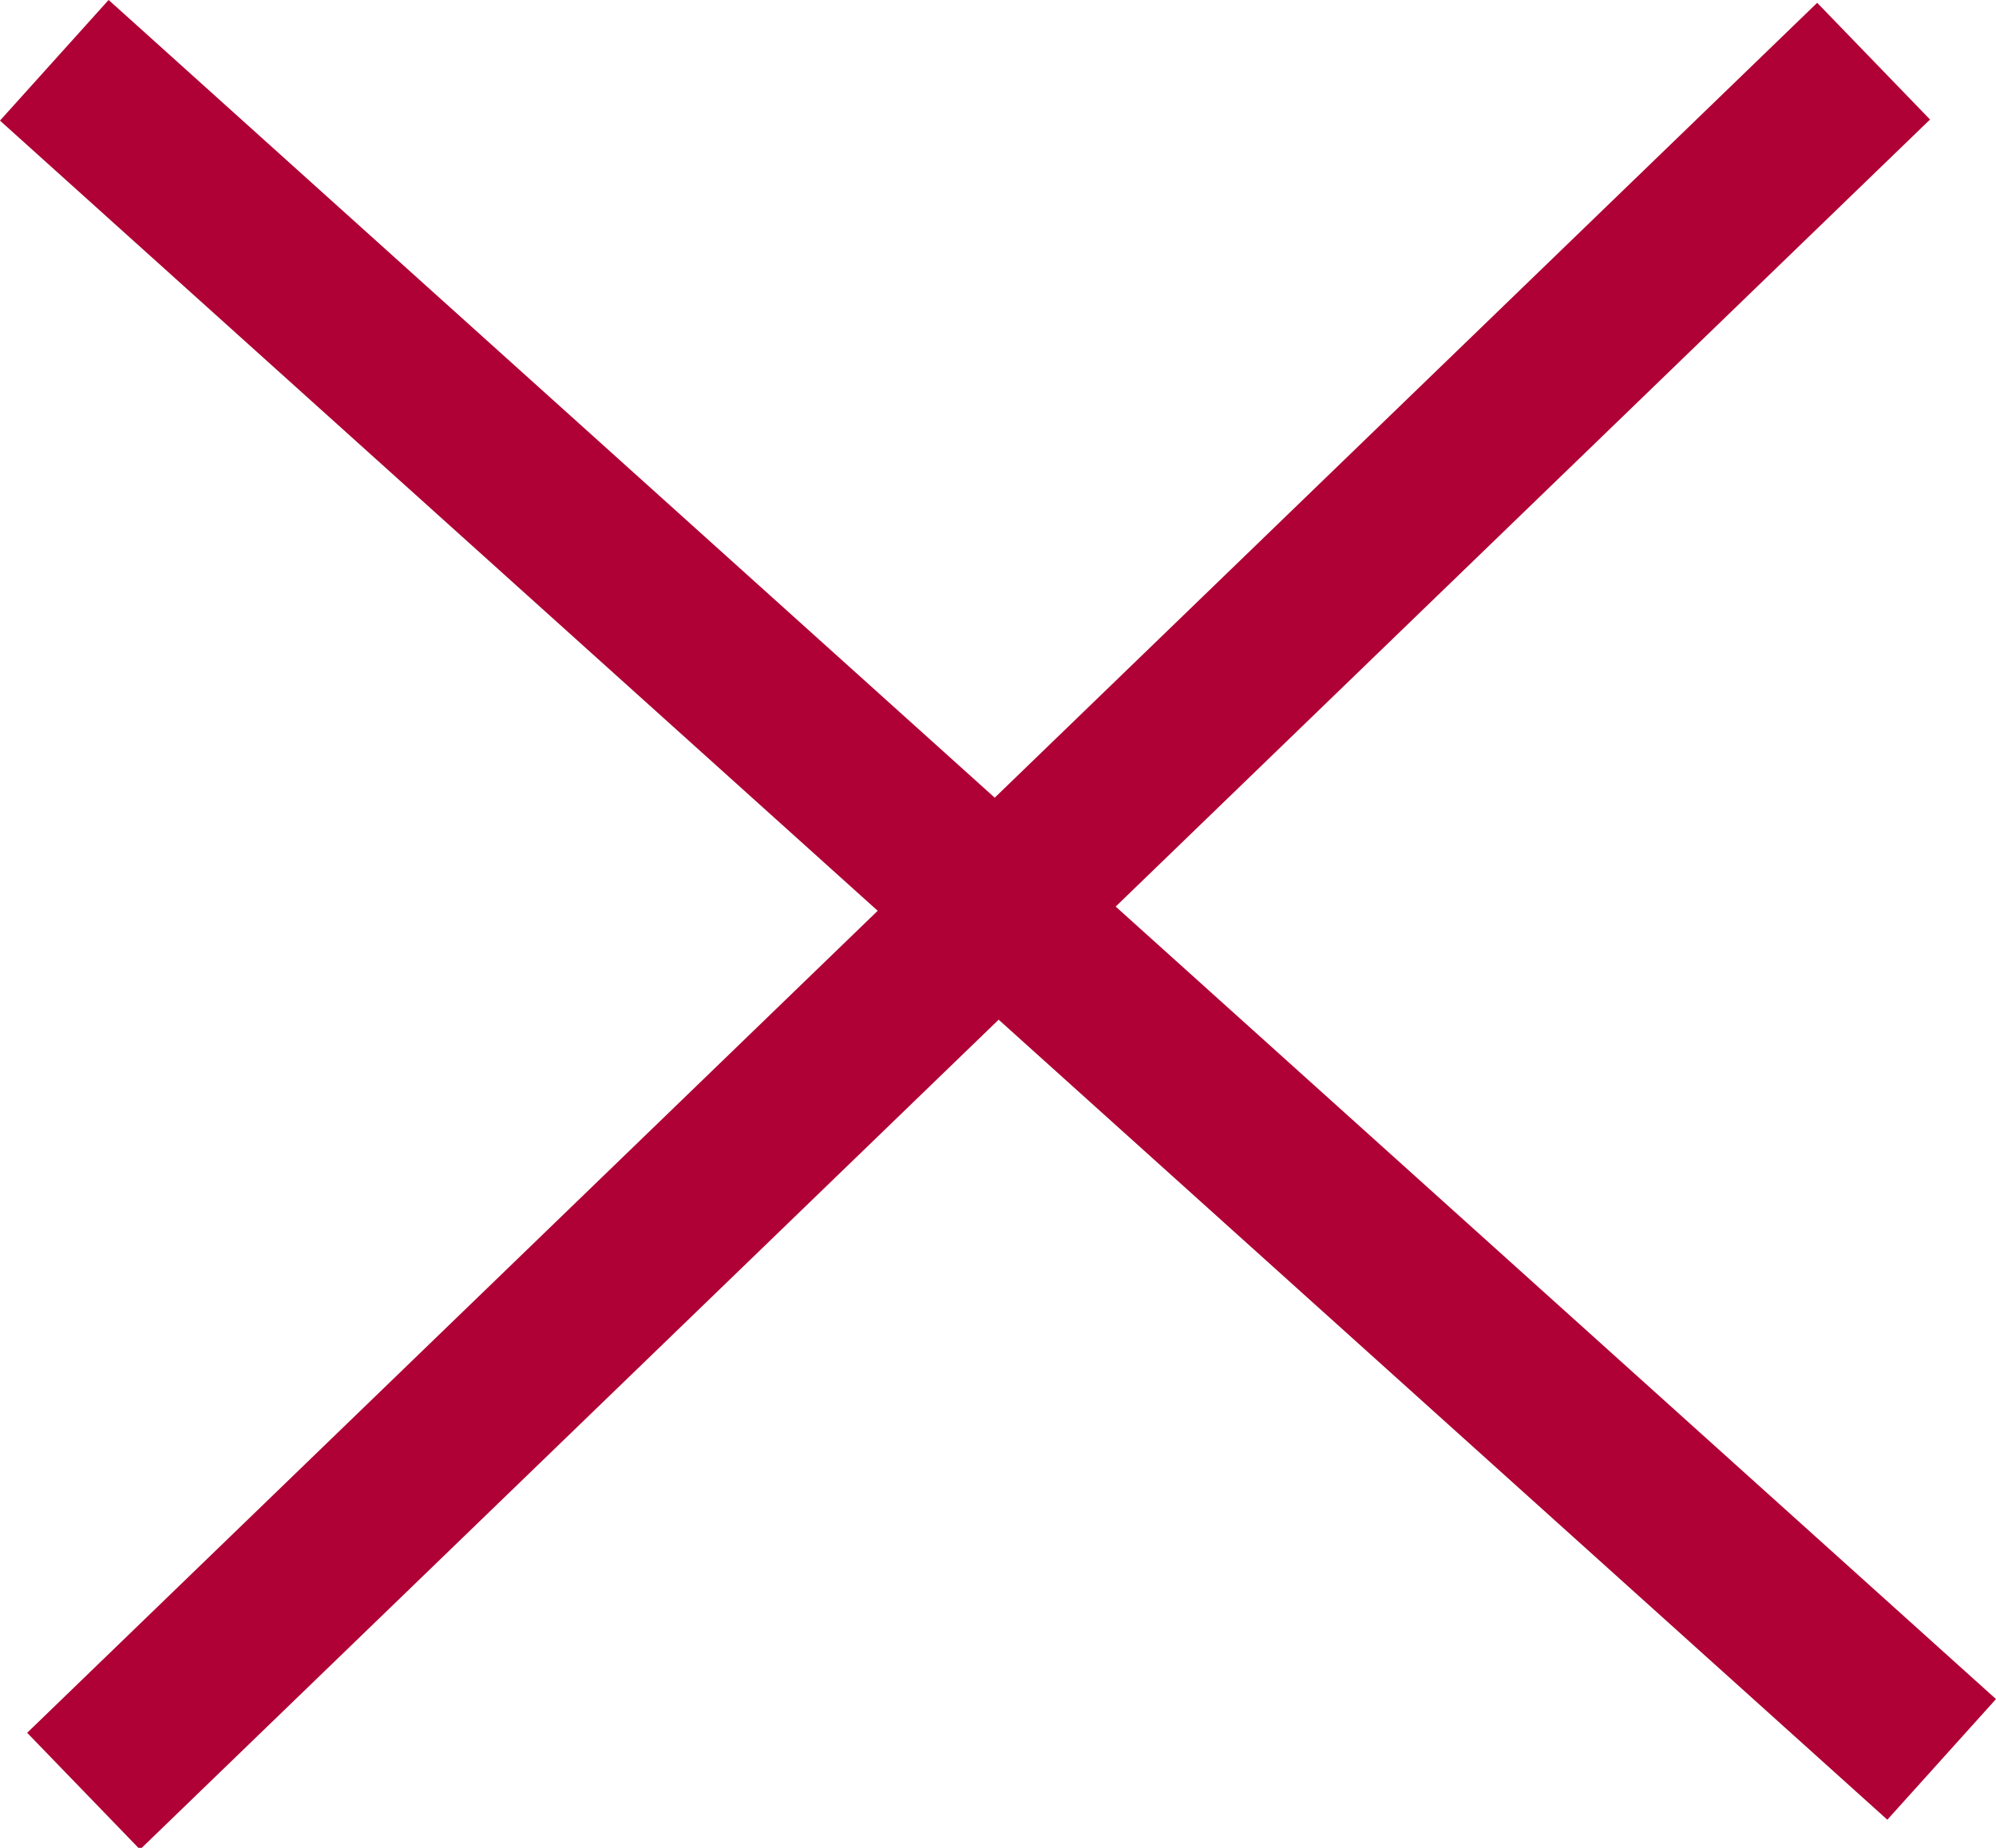
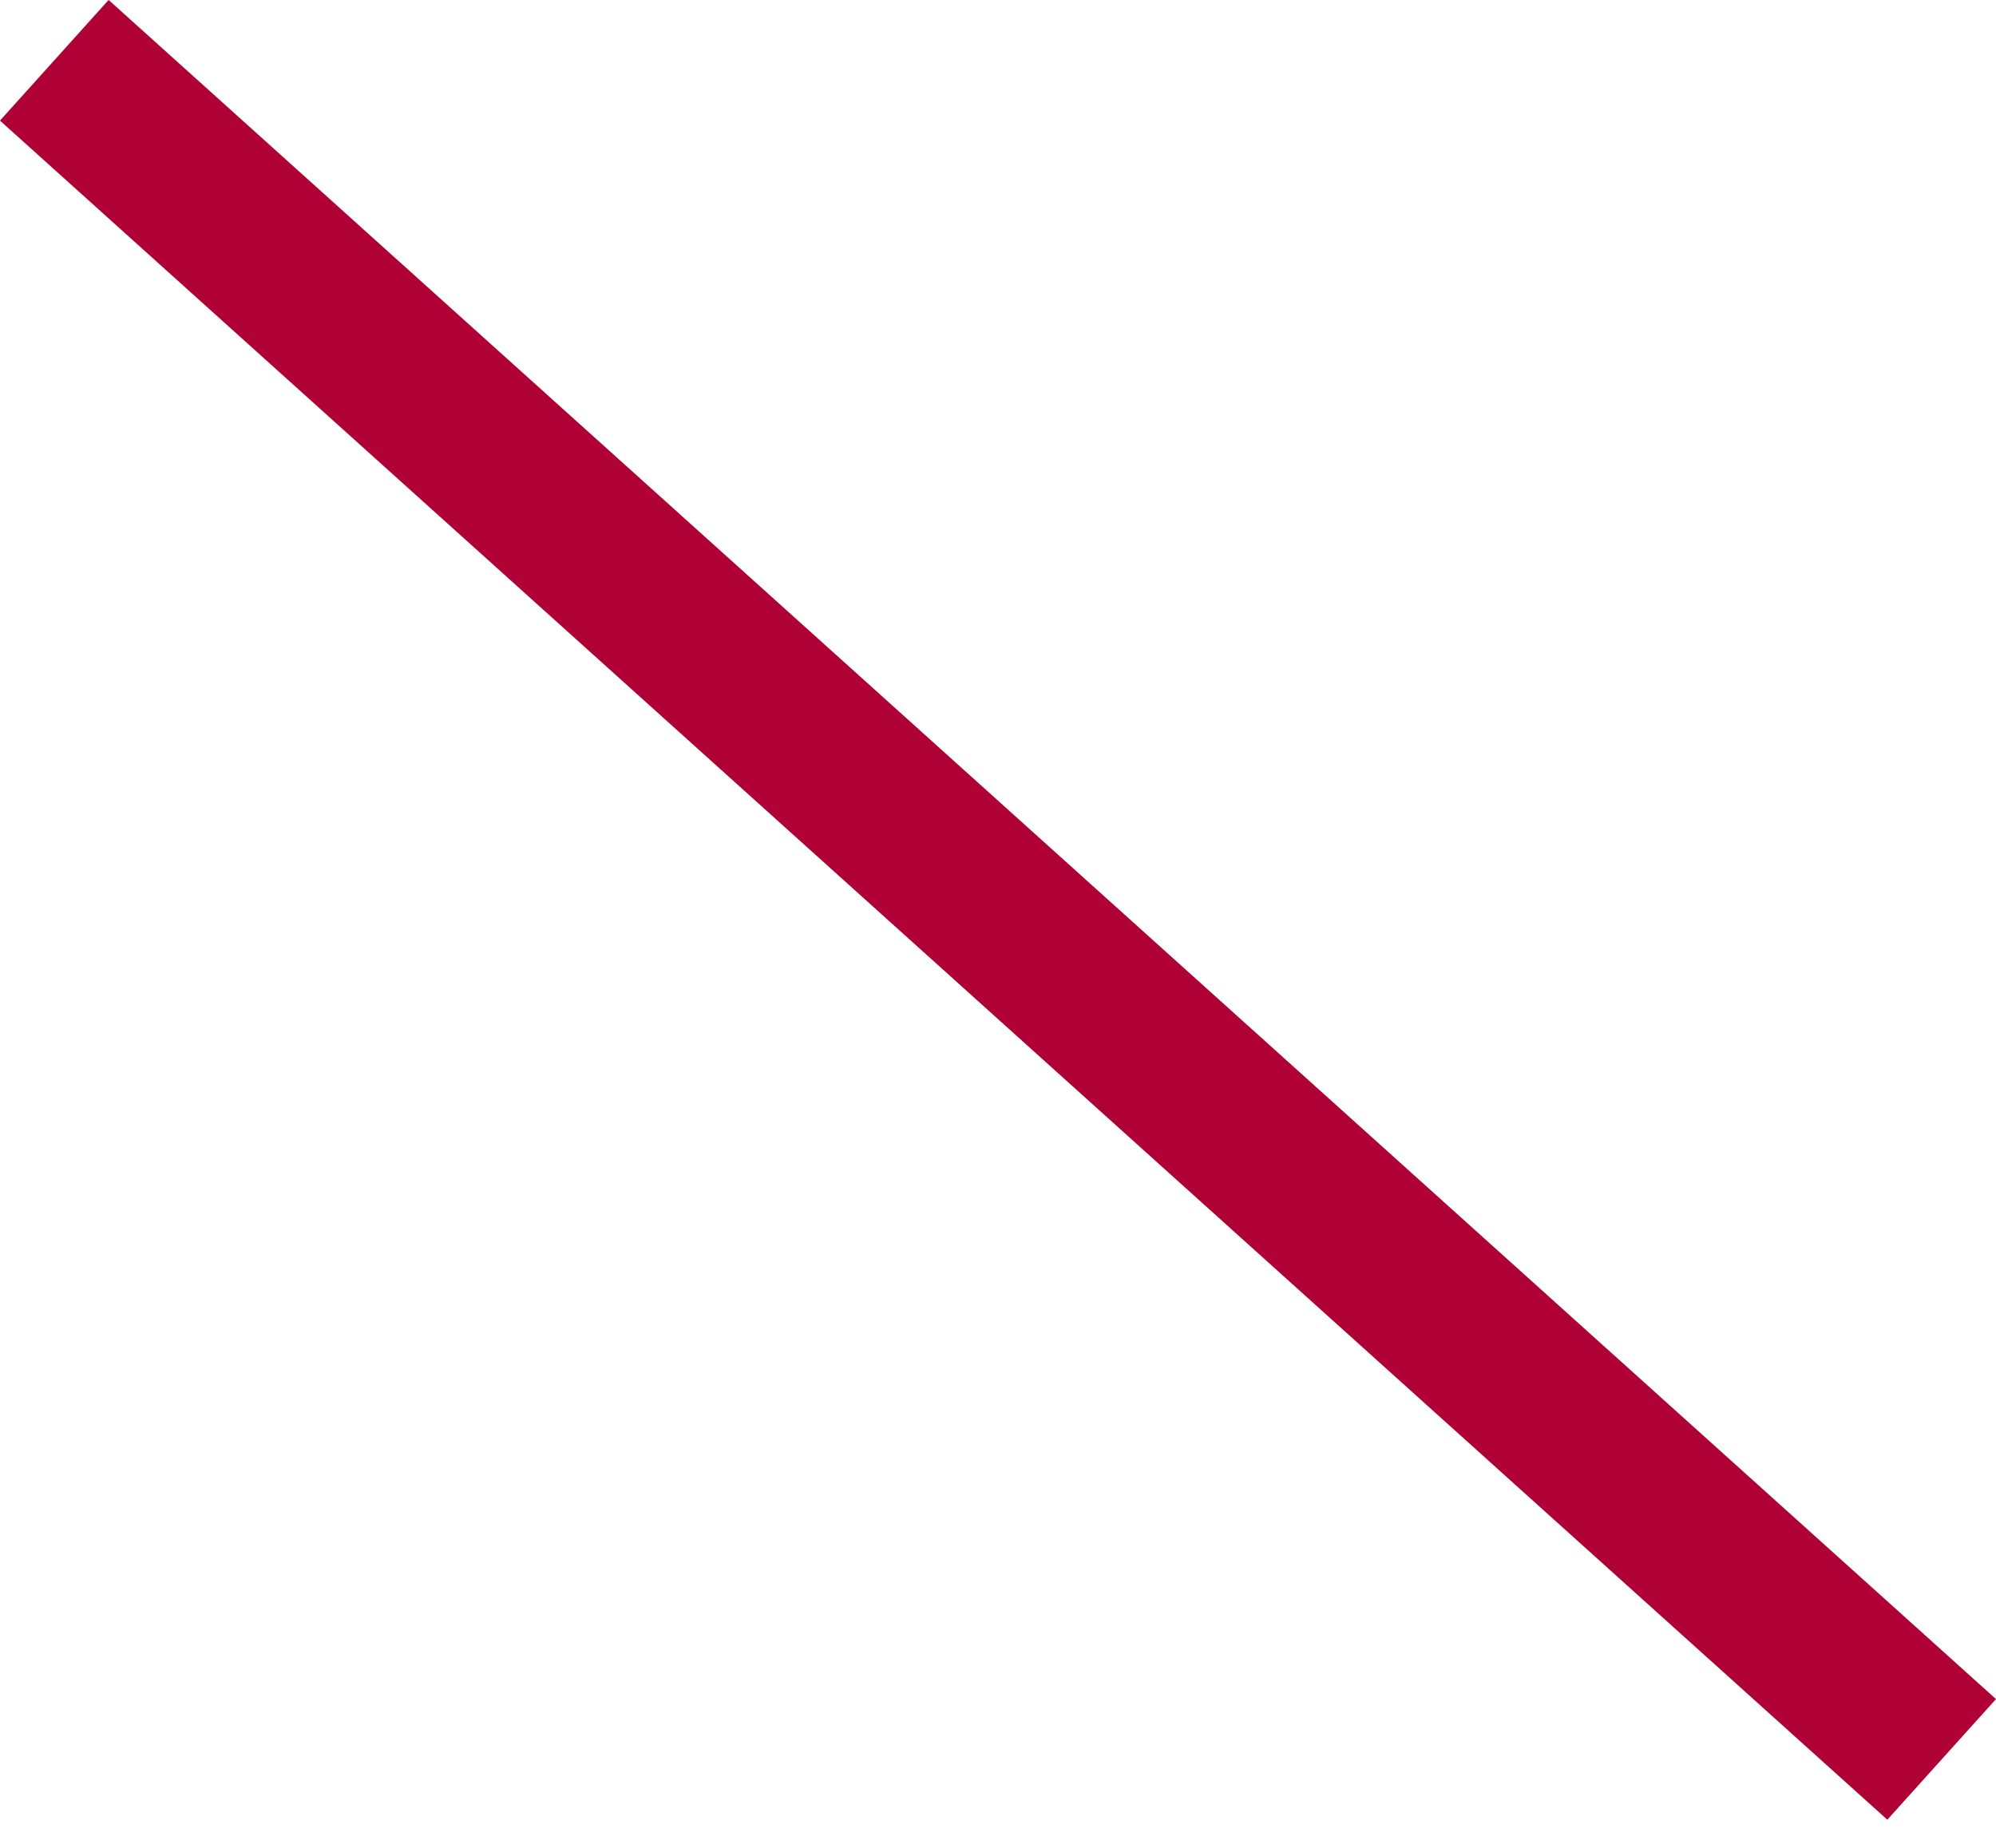
<svg xmlns="http://www.w3.org/2000/svg" width="24.586" height="22.765" viewBox="0 0 24.586 22.765">
  <g id="Group_885" data-name="Group 885" transform="translate(-100.207 -55.791)">
    <path id="Path_96" data-name="Path 96" d="M4.5,18H35.783" transform="translate(109.576 40.146) rotate(42)" fill="none" stroke="#AF0135" stroke-linejoin="round" stroke-width="2" />
-     <path id="Path_98" data-name="Path 98" d="M4.5,27H35.166" transform="matrix(-0.719, 0.695, -0.695, -0.719, 145.286, 72.83)" fill="none" stroke="#AF0135" stroke-linejoin="round" stroke-width="2" />
  </g>
</svg>